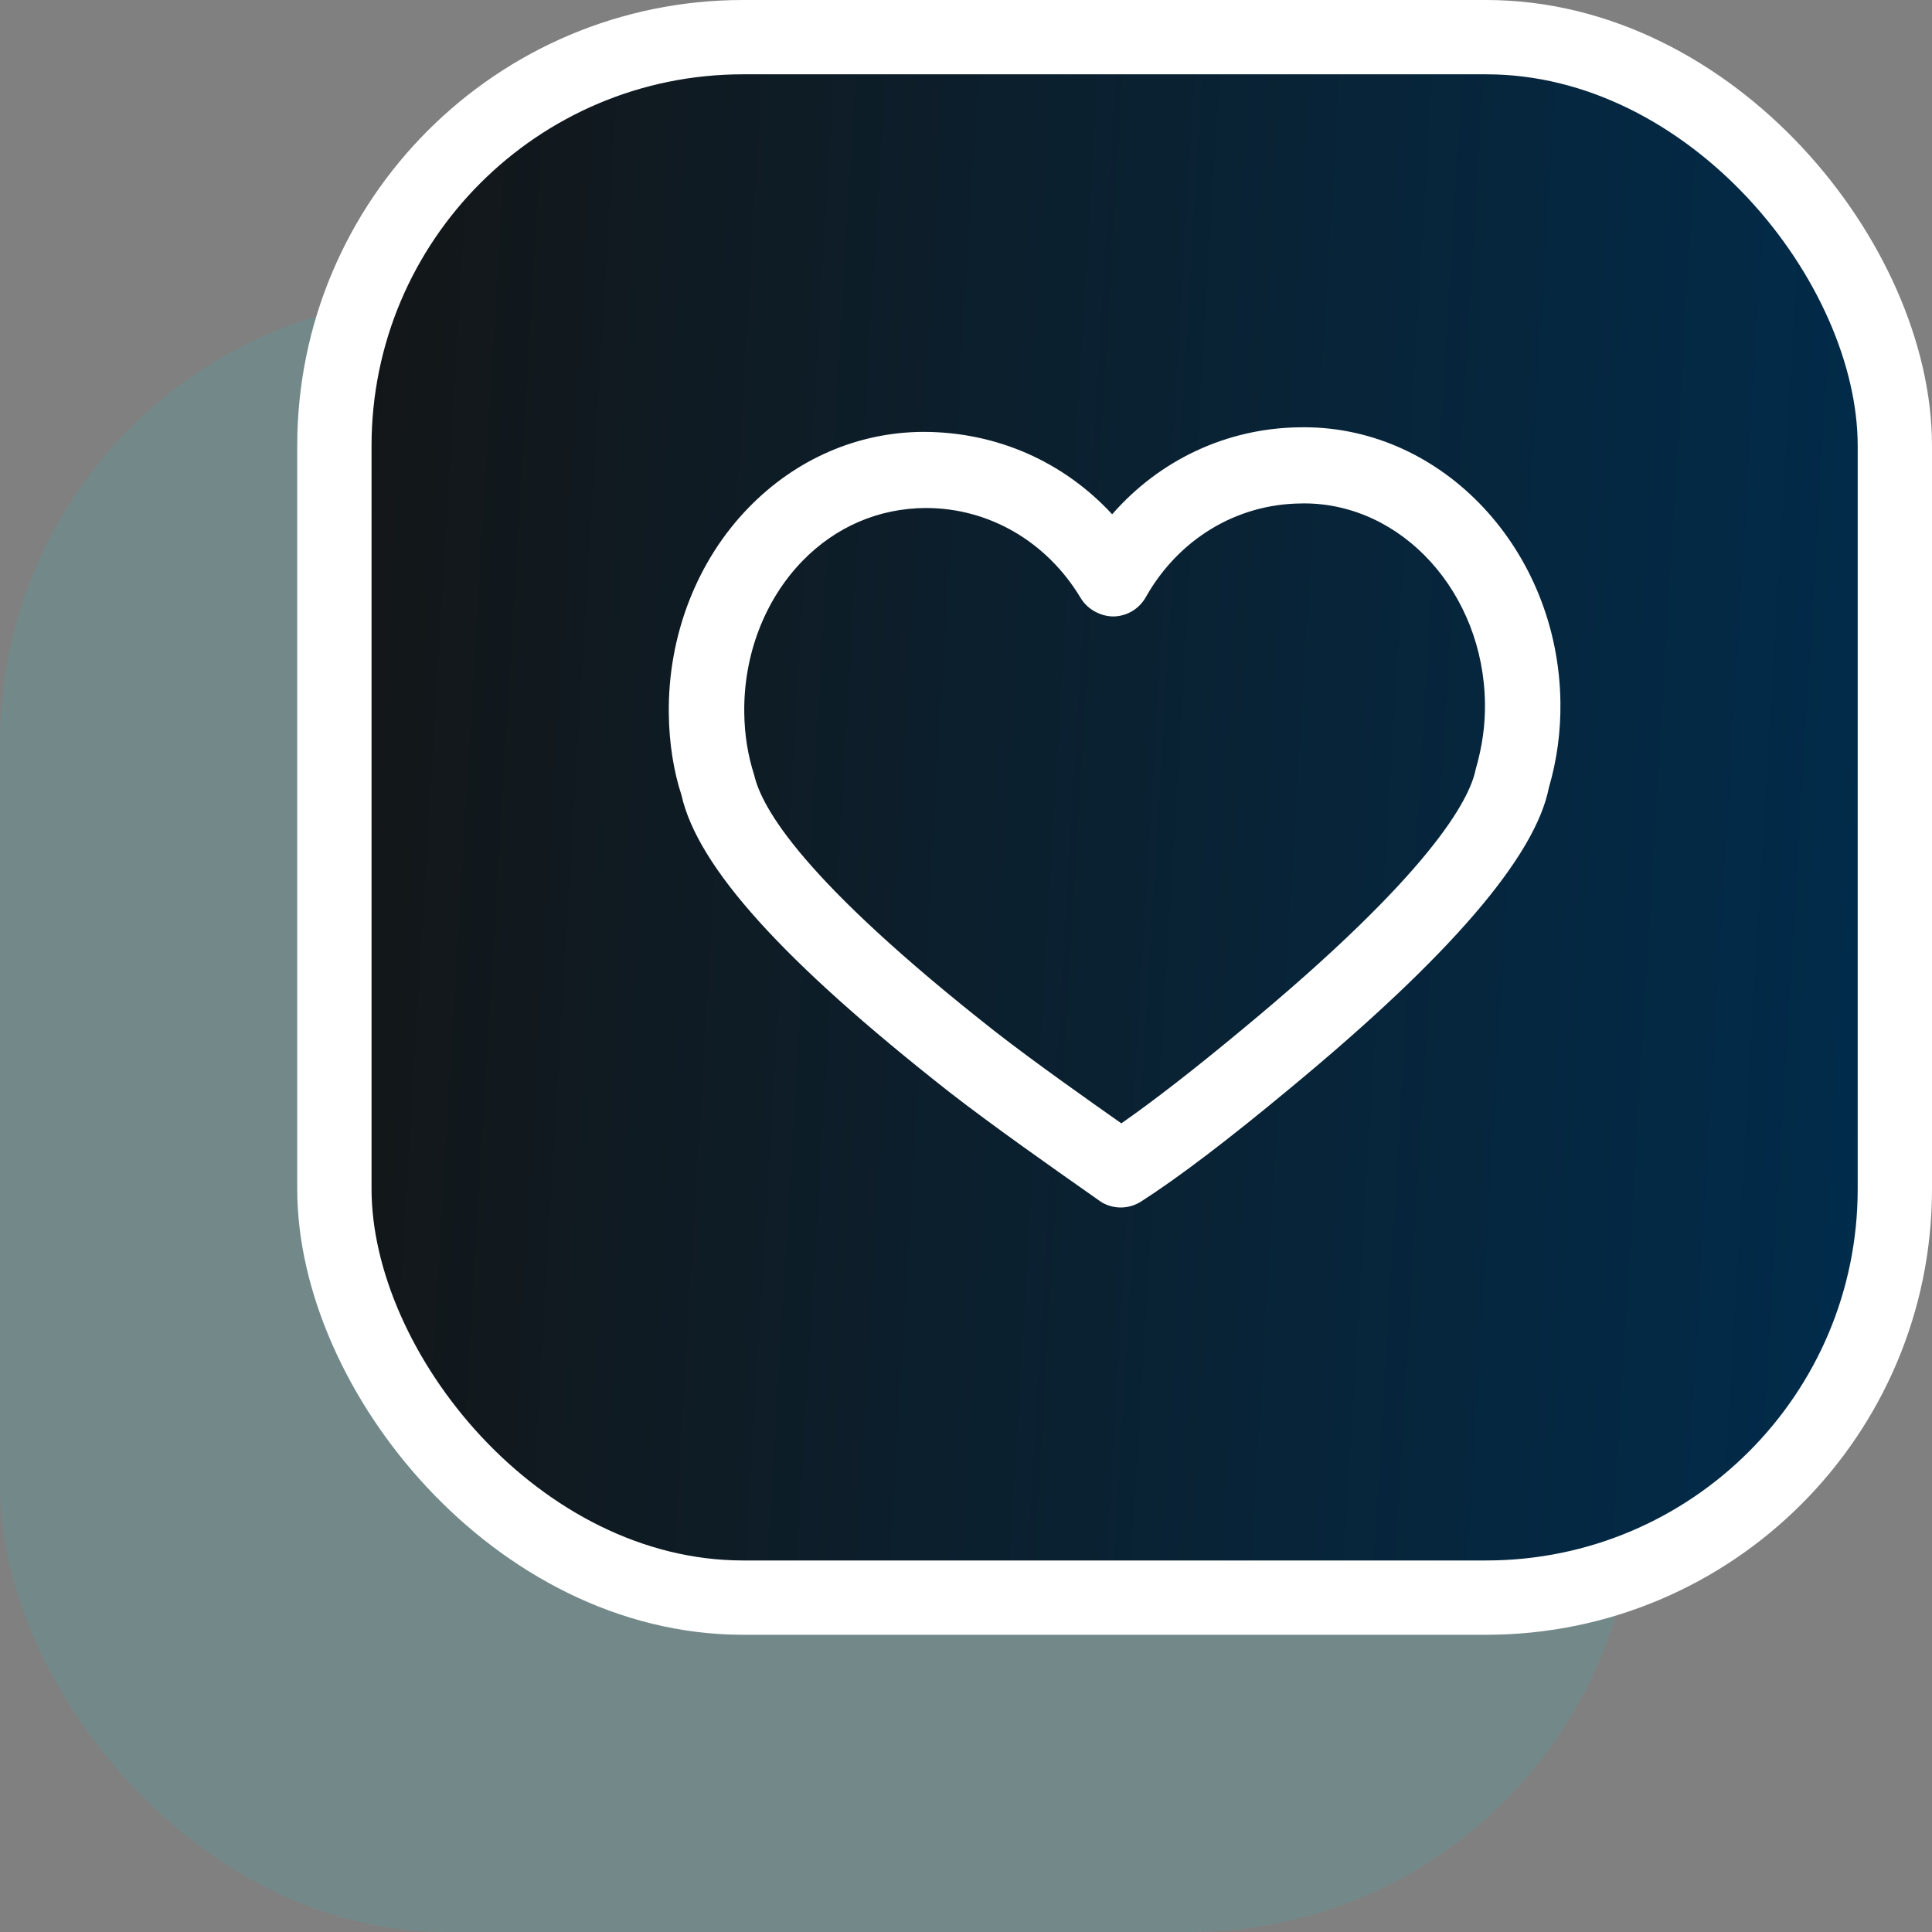
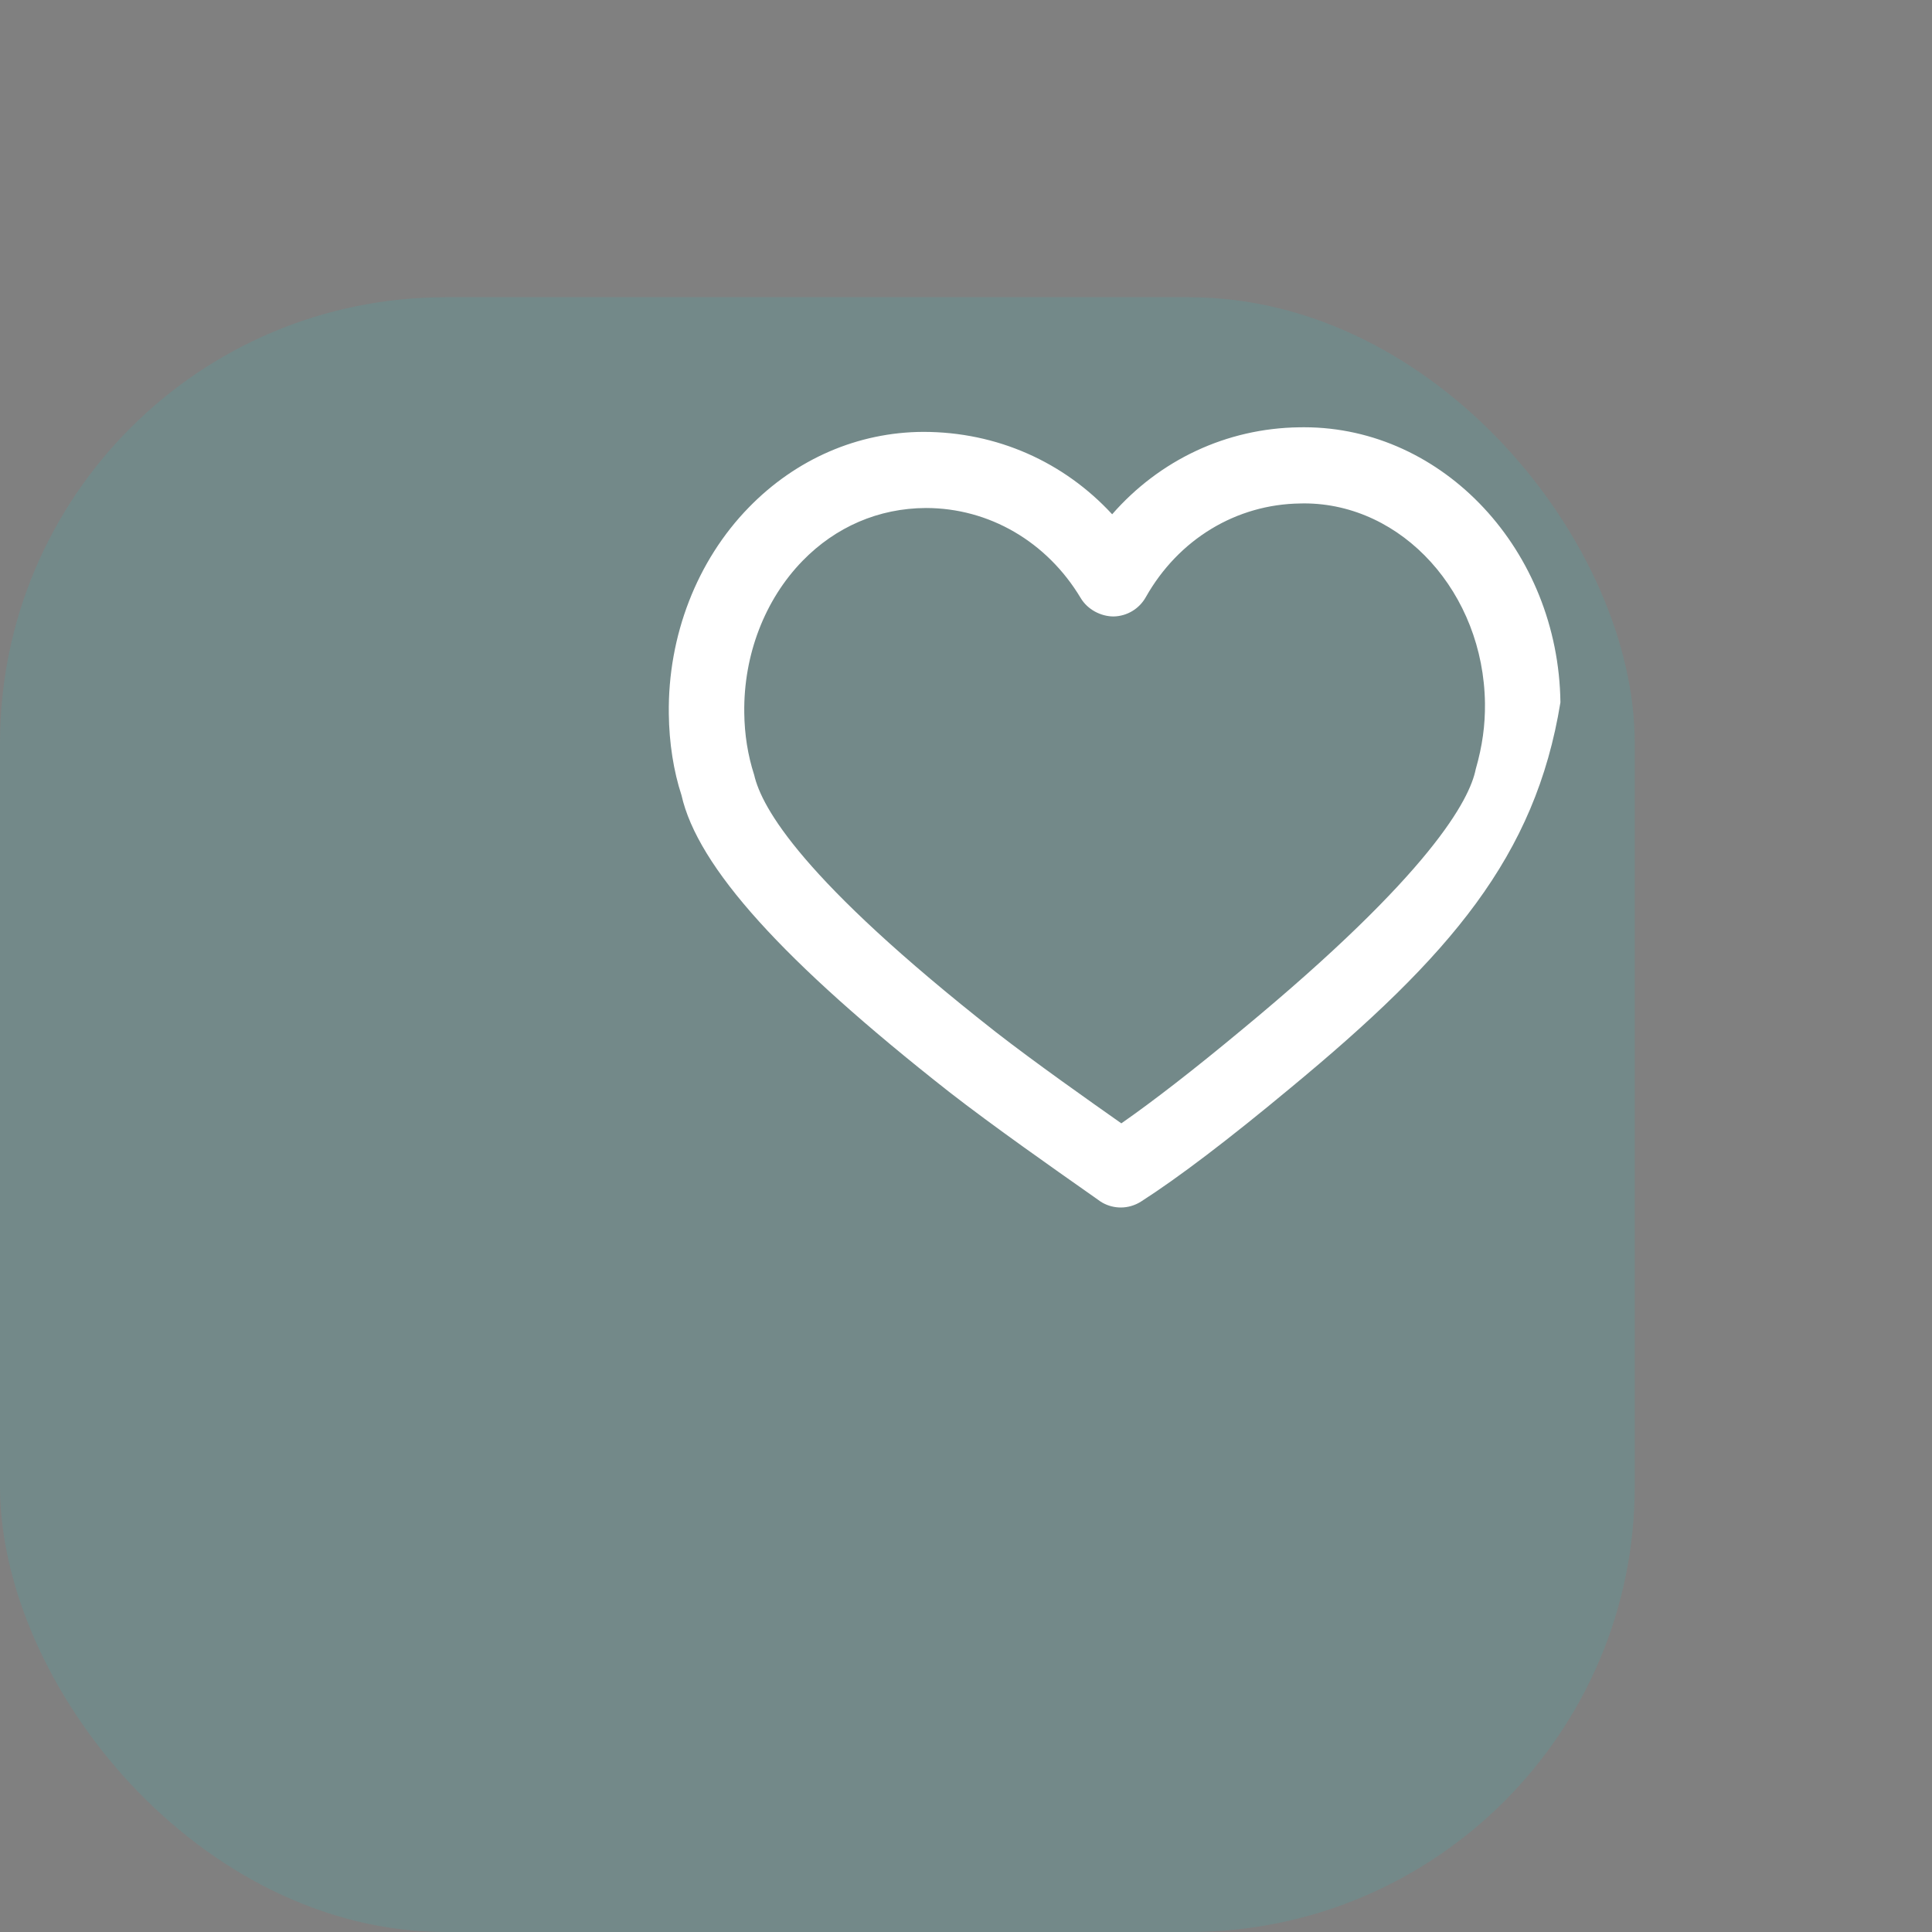
<svg xmlns="http://www.w3.org/2000/svg" width="52" height="52" viewBox="0 0 52 52" fill="none">
  <rect x="0" y="0" width="52" height="52" fill="#808080" stroke="none" />
  <rect y="8" width="44" height="44" rx="12" fill="#00DEDE" fill-opacity="0.1" />
-   <rect x="9" y="1" width="42" height="42" rx="11" fill="url(#paint0_linear_112_14589)" stroke="white" stroke-width="2" />
-   <path fill-rule="evenodd" clip-rule="evenodd" d="M24.921 13.673C23.645 13.678 22.49 14.183 21.602 15.094C20.584 16.139 20.011 17.629 20.032 19.183C20.038 19.767 20.128 20.33 20.299 20.859C20.501 21.737 21.579 23.675 26.794 27.771C27.821 28.572 29.359 29.657 30.181 30.235C31.045 29.633 32.155 28.772 33.434 27.708C38.529 23.496 39.559 21.513 39.719 20.704C39.899 20.079 39.975 19.512 39.968 18.931C39.931 15.963 37.746 13.549 35.099 13.549C35.096 13.549 34.999 13.55 34.997 13.551C33.271 13.573 31.717 14.516 30.839 16.073C30.661 16.389 30.331 16.586 29.97 16.592C29.631 16.591 29.274 16.409 29.087 16.096C28.178 14.579 26.621 13.673 24.921 13.673M30.166 32.5C29.998 32.5 29.829 32.458 29.676 32.373C29.631 32.347 29.587 32.319 29.547 32.287L29.232 32.065C28.48 31.537 26.716 30.3 25.548 29.39C21.067 25.87 18.777 23.332 18.342 21.402C18.133 20.766 18.009 19.998 18.001 19.209C17.974 17.113 18.758 15.089 20.154 13.658C21.424 12.353 23.091 11.631 24.849 11.624H24.85C26.832 11.624 28.634 12.433 29.934 13.842C31.21 12.382 33.01 11.527 34.97 11.501L35.099 11.5C38.852 11.5 41.947 14.822 41.999 18.905C42.009 19.693 41.904 20.463 41.689 21.197C41.327 23.047 39.04 25.723 34.723 29.291C33.064 30.671 31.713 31.698 30.711 32.34C30.544 32.446 30.355 32.5 30.166 32.5" fill="white" />
+   <path fill-rule="evenodd" clip-rule="evenodd" d="M24.921 13.673C23.645 13.678 22.49 14.183 21.602 15.094C20.584 16.139 20.011 17.629 20.032 19.183C20.038 19.767 20.128 20.33 20.299 20.859C20.501 21.737 21.579 23.675 26.794 27.771C27.821 28.572 29.359 29.657 30.181 30.235C31.045 29.633 32.155 28.772 33.434 27.708C38.529 23.496 39.559 21.513 39.719 20.704C39.899 20.079 39.975 19.512 39.968 18.931C39.931 15.963 37.746 13.549 35.099 13.549C35.096 13.549 34.999 13.55 34.997 13.551C33.271 13.573 31.717 14.516 30.839 16.073C30.661 16.389 30.331 16.586 29.97 16.592C29.631 16.591 29.274 16.409 29.087 16.096C28.178 14.579 26.621 13.673 24.921 13.673M30.166 32.5C29.998 32.5 29.829 32.458 29.676 32.373C29.631 32.347 29.587 32.319 29.547 32.287L29.232 32.065C28.48 31.537 26.716 30.3 25.548 29.39C21.067 25.87 18.777 23.332 18.342 21.402C18.133 20.766 18.009 19.998 18.001 19.209C17.974 17.113 18.758 15.089 20.154 13.658C21.424 12.353 23.091 11.631 24.849 11.624H24.85C26.832 11.624 28.634 12.433 29.934 13.842C31.21 12.382 33.01 11.527 34.97 11.501L35.099 11.5C38.852 11.5 41.947 14.822 41.999 18.905C41.327 23.047 39.04 25.723 34.723 29.291C33.064 30.671 31.713 31.698 30.711 32.34C30.544 32.446 30.355 32.5 30.166 32.5" fill="white" />
  <defs>
    <linearGradient id="paint0_linear_112_14589" x1="8" y1="0" x2="54.45" y2="2.76" gradientUnits="userSpaceOnUse">
      <stop stop-color="#141515" />
      <stop offset="1" stop-color="#002D4E" />
    </linearGradient>
  </defs>
</svg>